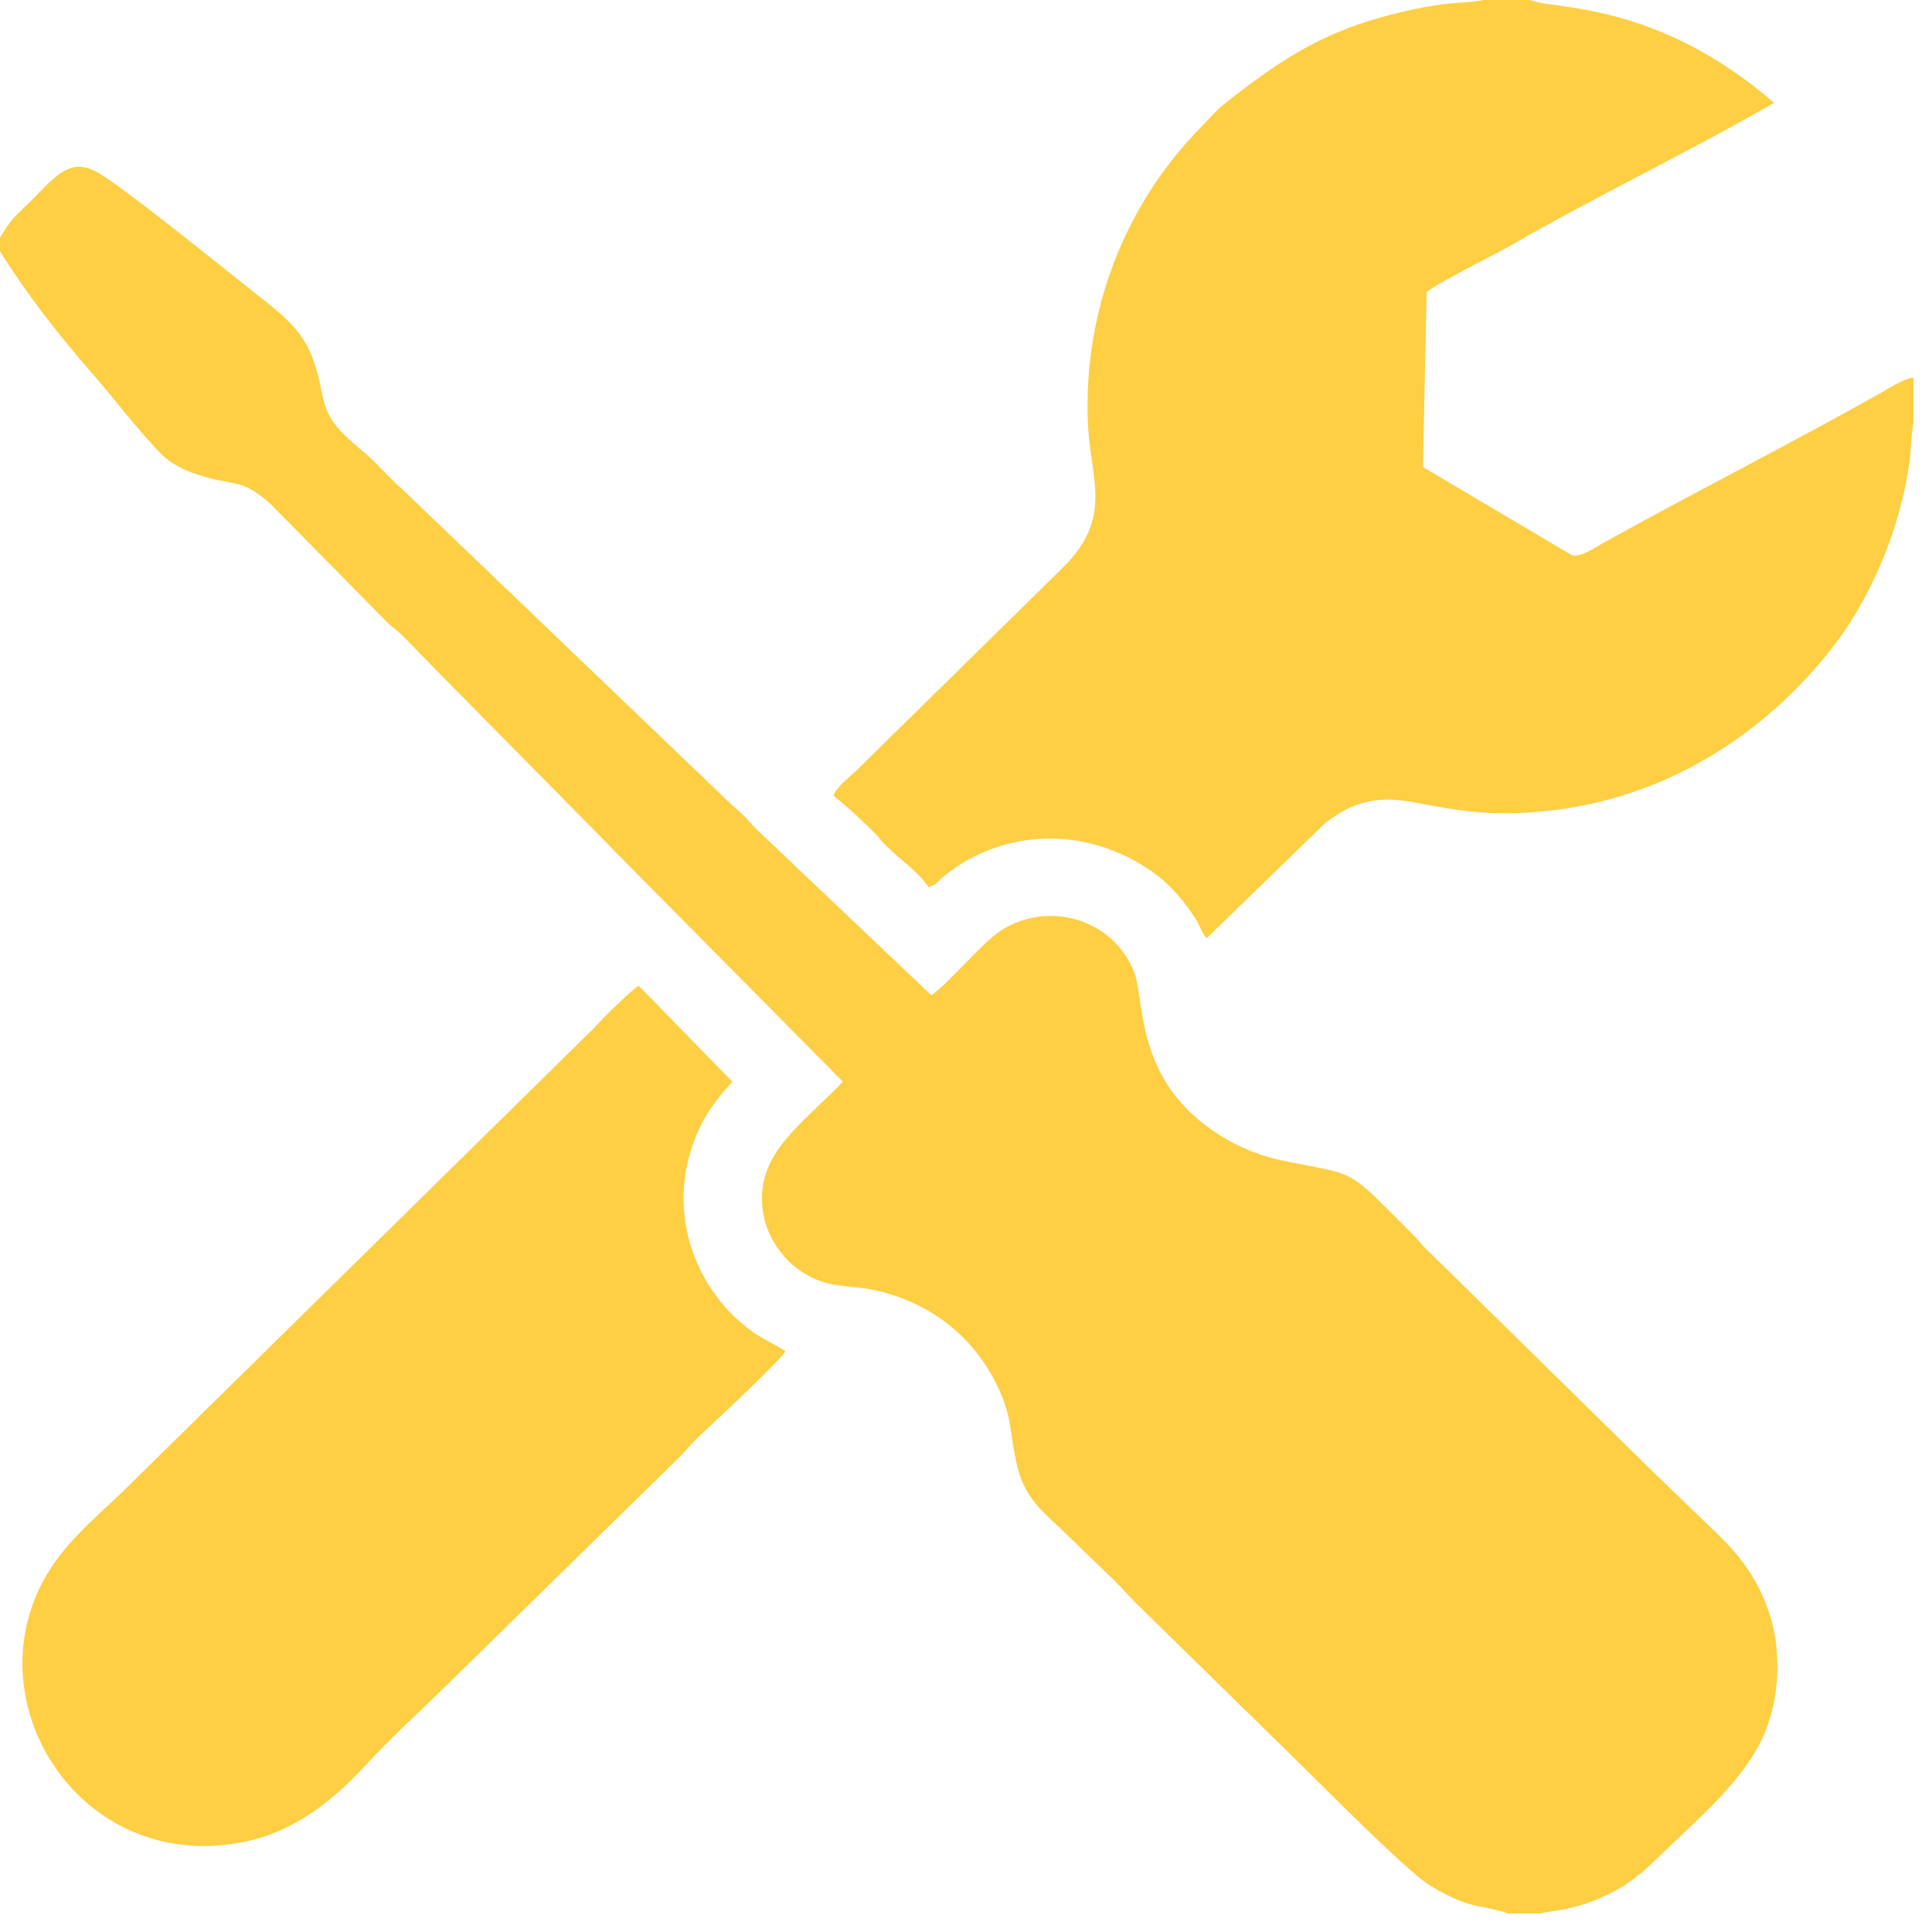
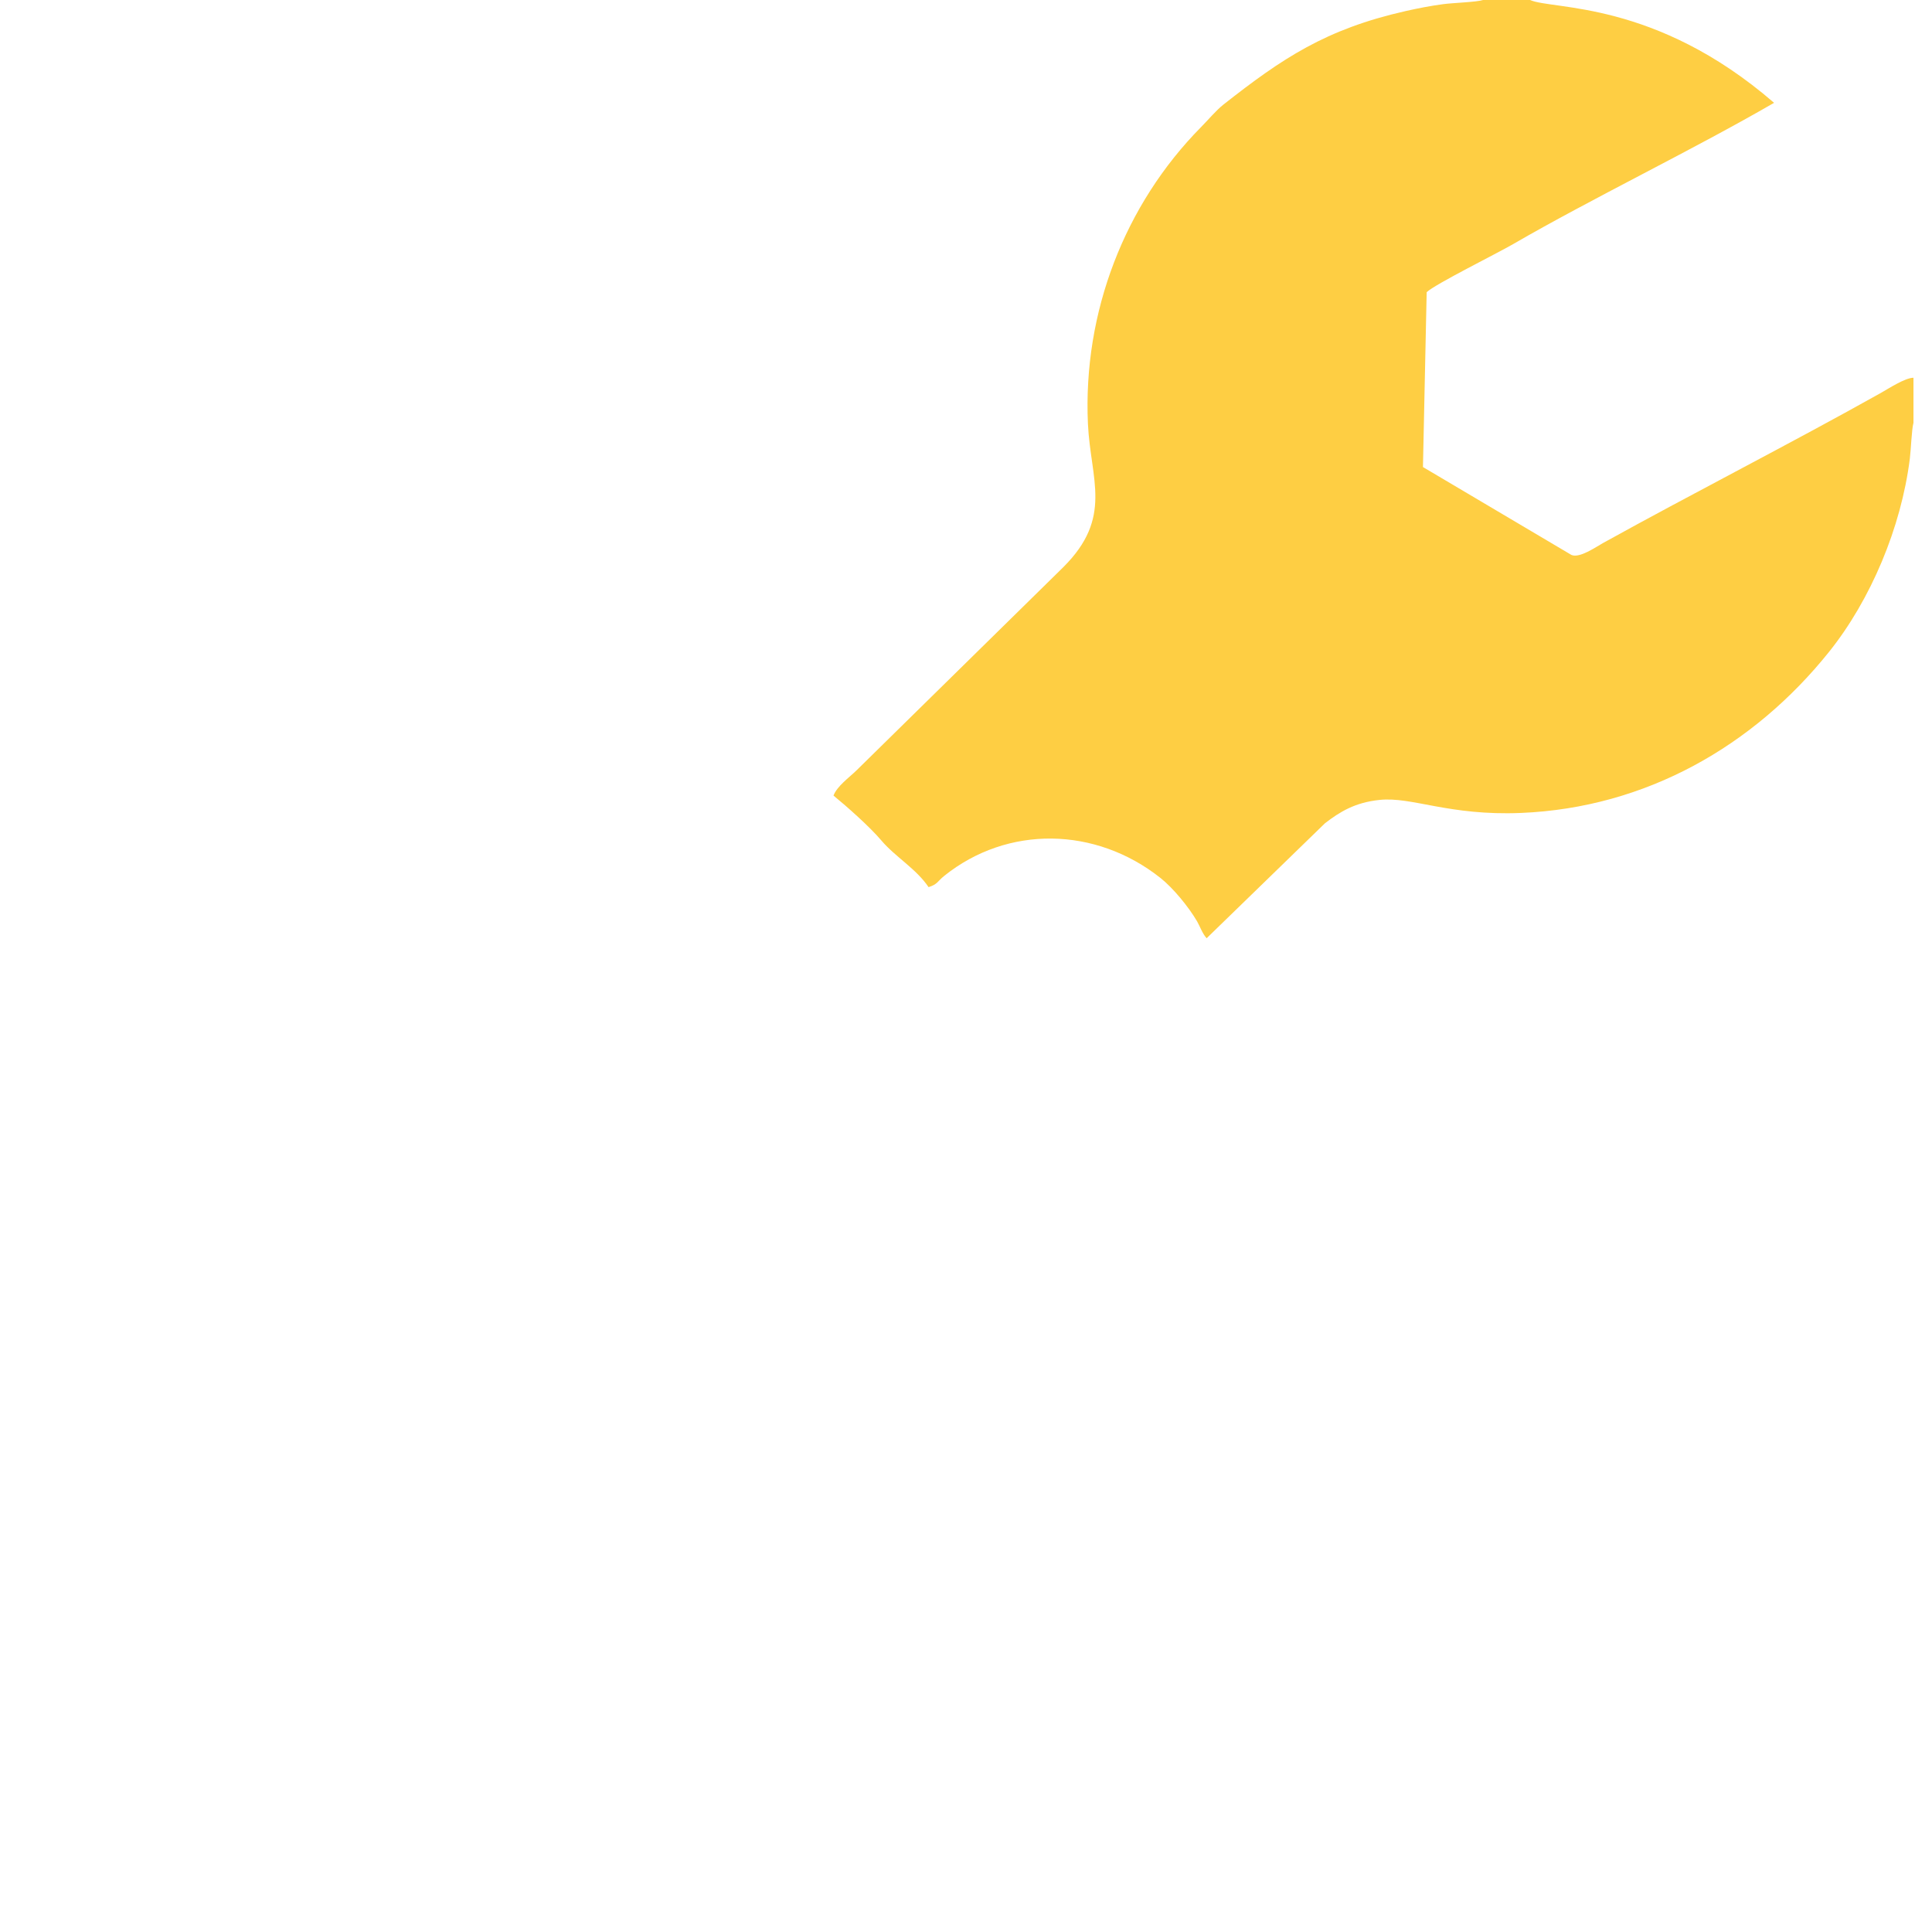
<svg xmlns="http://www.w3.org/2000/svg" width="27" height="27" viewBox="0 0 27 27" fill="none">
-   <path fill-rule="evenodd" clip-rule="evenodd" d="M0 3.321V3.512C0.363 4.093 0.812 4.674 1.258 5.182C1.557 5.523 1.958 6.052 2.266 6.356C2.377 6.466 2.547 6.561 2.735 6.624C3.288 6.809 3.349 6.666 3.772 7.034L5.397 8.683C5.466 8.754 5.531 8.793 5.601 8.861C5.73 8.985 5.839 9.104 5.966 9.233C6.937 10.222 7.895 11.183 8.865 12.174L11.78 15.117C11.206 15.713 10.588 16.105 10.653 16.856C10.689 17.273 10.944 17.599 11.189 17.763C11.608 18.043 11.858 17.928 12.339 18.058C13.111 18.266 13.633 18.747 13.933 19.358C14.158 19.817 14.104 20.039 14.222 20.514C14.331 20.952 14.611 21.158 14.835 21.375C15.086 21.618 15.318 21.843 15.571 22.086C15.695 22.205 15.795 22.329 15.919 22.447L17.752 24.242C18.181 24.651 19.632 26.137 19.983 26.35C20.127 26.437 20.299 26.528 20.478 26.592C20.641 26.65 20.942 26.682 21.07 26.741H21.539C21.653 26.701 21.908 26.707 22.277 26.561C22.8 26.354 23.005 26.117 23.369 25.77C23.852 25.309 24.406 24.822 24.66 24.224C24.861 23.749 24.9 23.122 24.743 22.6C24.587 22.079 24.296 21.721 24.013 21.448C23.687 21.133 23.381 20.837 23.054 20.523L20.192 17.71C20.105 17.627 20.042 17.564 19.956 17.482C19.87 17.399 19.818 17.324 19.734 17.24C18.77 16.281 18.998 16.444 17.919 16.218C17.389 16.108 16.964 15.847 16.672 15.58C15.884 14.86 15.984 13.932 15.852 13.591C15.56 12.839 14.658 12.587 14.004 12.994C13.729 13.164 13.263 13.74 13.016 13.909L10.57 11.587C10.5 11.52 10.456 11.456 10.385 11.39C10.307 11.317 10.25 11.266 10.171 11.195L5.67 6.883C5.515 6.742 5.426 6.654 5.27 6.491C5.132 6.348 4.982 6.24 4.839 6.103C4.424 5.707 4.575 5.533 4.357 4.975C4.209 4.594 3.902 4.361 3.599 4.124C3.234 3.839 1.699 2.587 1.341 2.398C0.943 2.188 0.743 2.509 0.364 2.875C0.186 3.047 0.15 3.072 0 3.321Z" fill="#FECE43" />
  <path fill-rule="evenodd" clip-rule="evenodd" d="M26.741 5.91V5.279C26.624 5.28 26.397 5.428 26.284 5.492C25.019 6.201 23.683 6.88 22.404 7.588C22.298 7.647 22.077 7.803 21.962 7.756L19.886 6.527L19.938 4.083C20.065 3.966 20.918 3.544 21.147 3.411C22.239 2.778 23.66 2.093 24.793 1.437C23.132 -1.7939e-06 21.699 0.141 21.383 0H20.727C20.633 0.03 20.302 0.04 20.169 0.058C19.99 0.082 19.819 0.115 19.638 0.156C18.527 0.408 17.919 0.815 17.097 1.462C16.994 1.543 16.877 1.684 16.784 1.777C15.72 2.855 15.133 4.361 15.204 5.922C15.24 6.703 15.56 7.23 14.858 7.928L11.968 10.768C11.863 10.87 11.701 10.984 11.648 11.118C11.834 11.27 12.156 11.555 12.319 11.748C12.509 11.972 12.807 12.144 12.977 12.398C13.104 12.357 13.1 12.318 13.195 12.241C14.081 11.53 15.312 11.551 16.218 12.27C16.393 12.409 16.609 12.67 16.73 12.877C16.768 12.943 16.805 13.05 16.863 13.112L18.517 11.505C18.724 11.346 18.934 11.215 19.279 11.179C19.735 11.131 20.244 11.403 21.256 11.361C23.002 11.289 24.508 10.425 25.562 9.109C26.143 8.383 26.568 7.377 26.69 6.412C26.706 6.289 26.716 5.994 26.741 5.91Z" fill="#FECE43" />
-   <path fill-rule="evenodd" clip-rule="evenodd" d="M10.975 18.883C10.837 18.785 10.673 18.723 10.524 18.617C9.724 18.046 9.342 17.001 9.671 16.029C9.816 15.599 10.003 15.376 10.235 15.117L8.926 13.776C8.83 13.83 8.404 14.246 8.318 14.35L1.702 20.858C1.33 21.219 0.873 21.578 0.59 22.12C-0.347 23.913 1.217 26.247 3.484 25.724C4.197 25.56 4.727 25.082 5.107 24.672C5.469 24.281 5.778 24.003 6.163 23.628L9.472 20.387C9.576 20.286 9.658 20.18 9.763 20.079C9.854 19.993 10.915 19.011 10.975 18.883Z" fill="#FECE43" />
</svg>